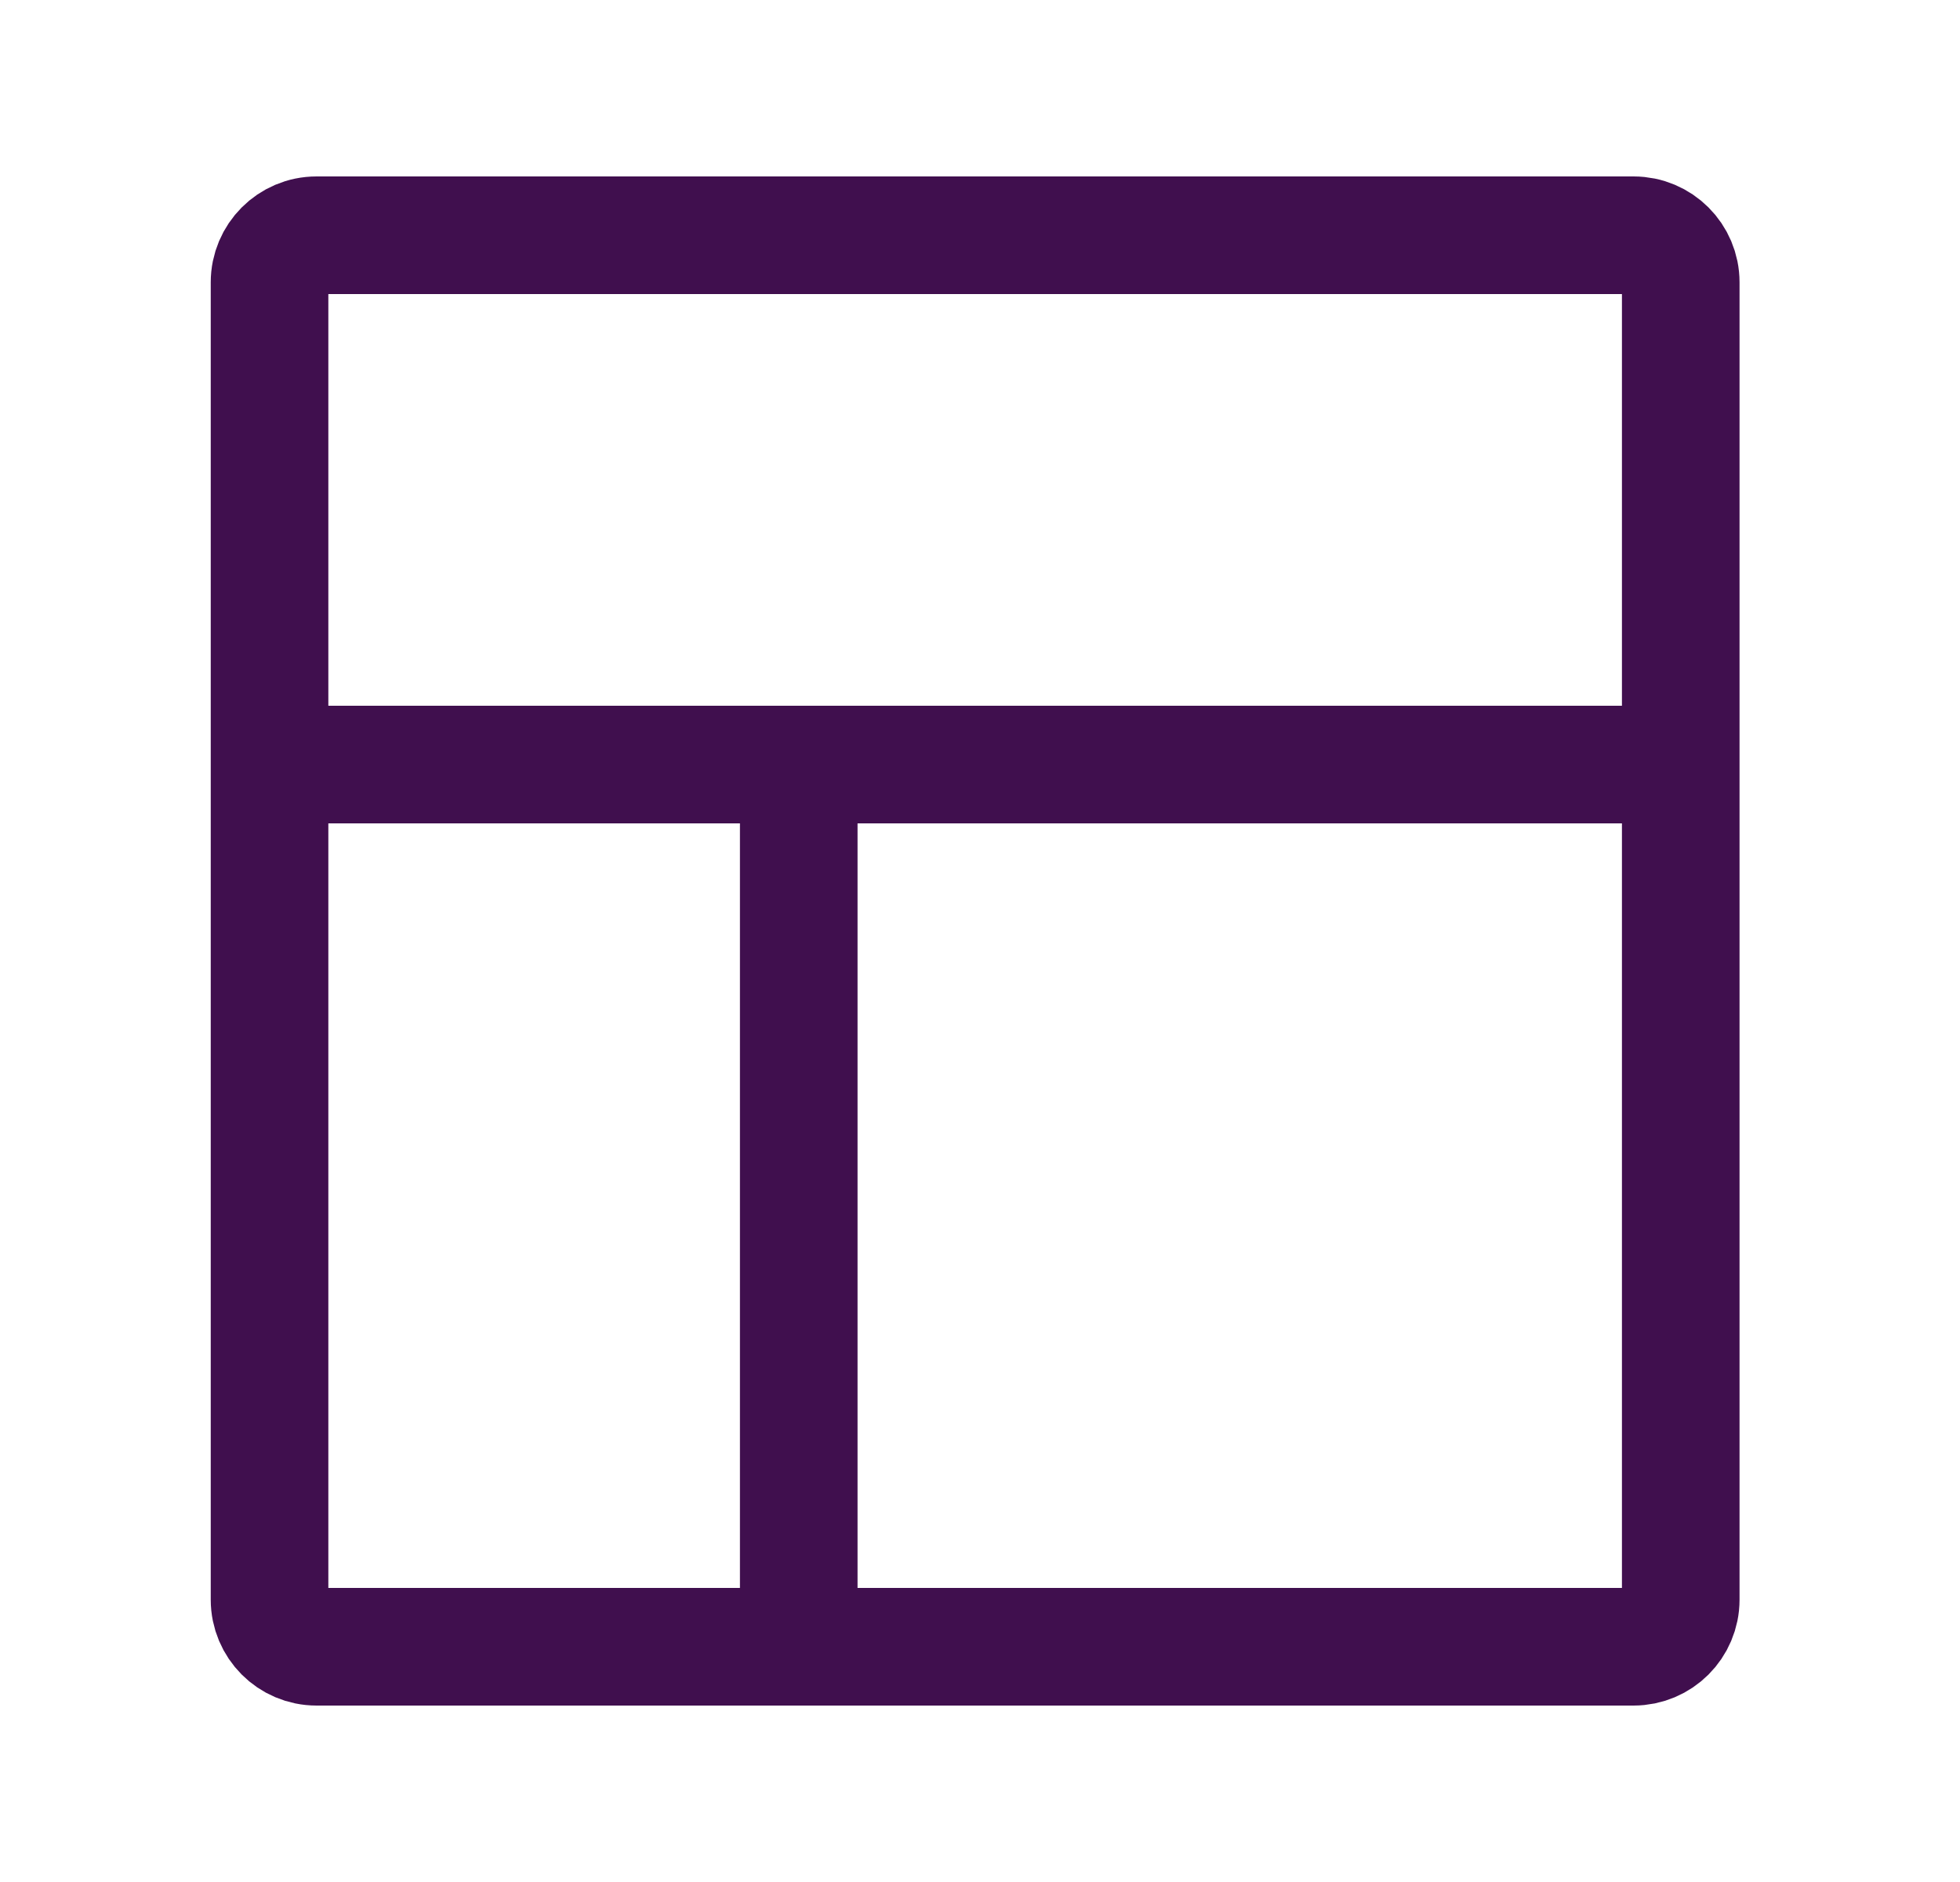
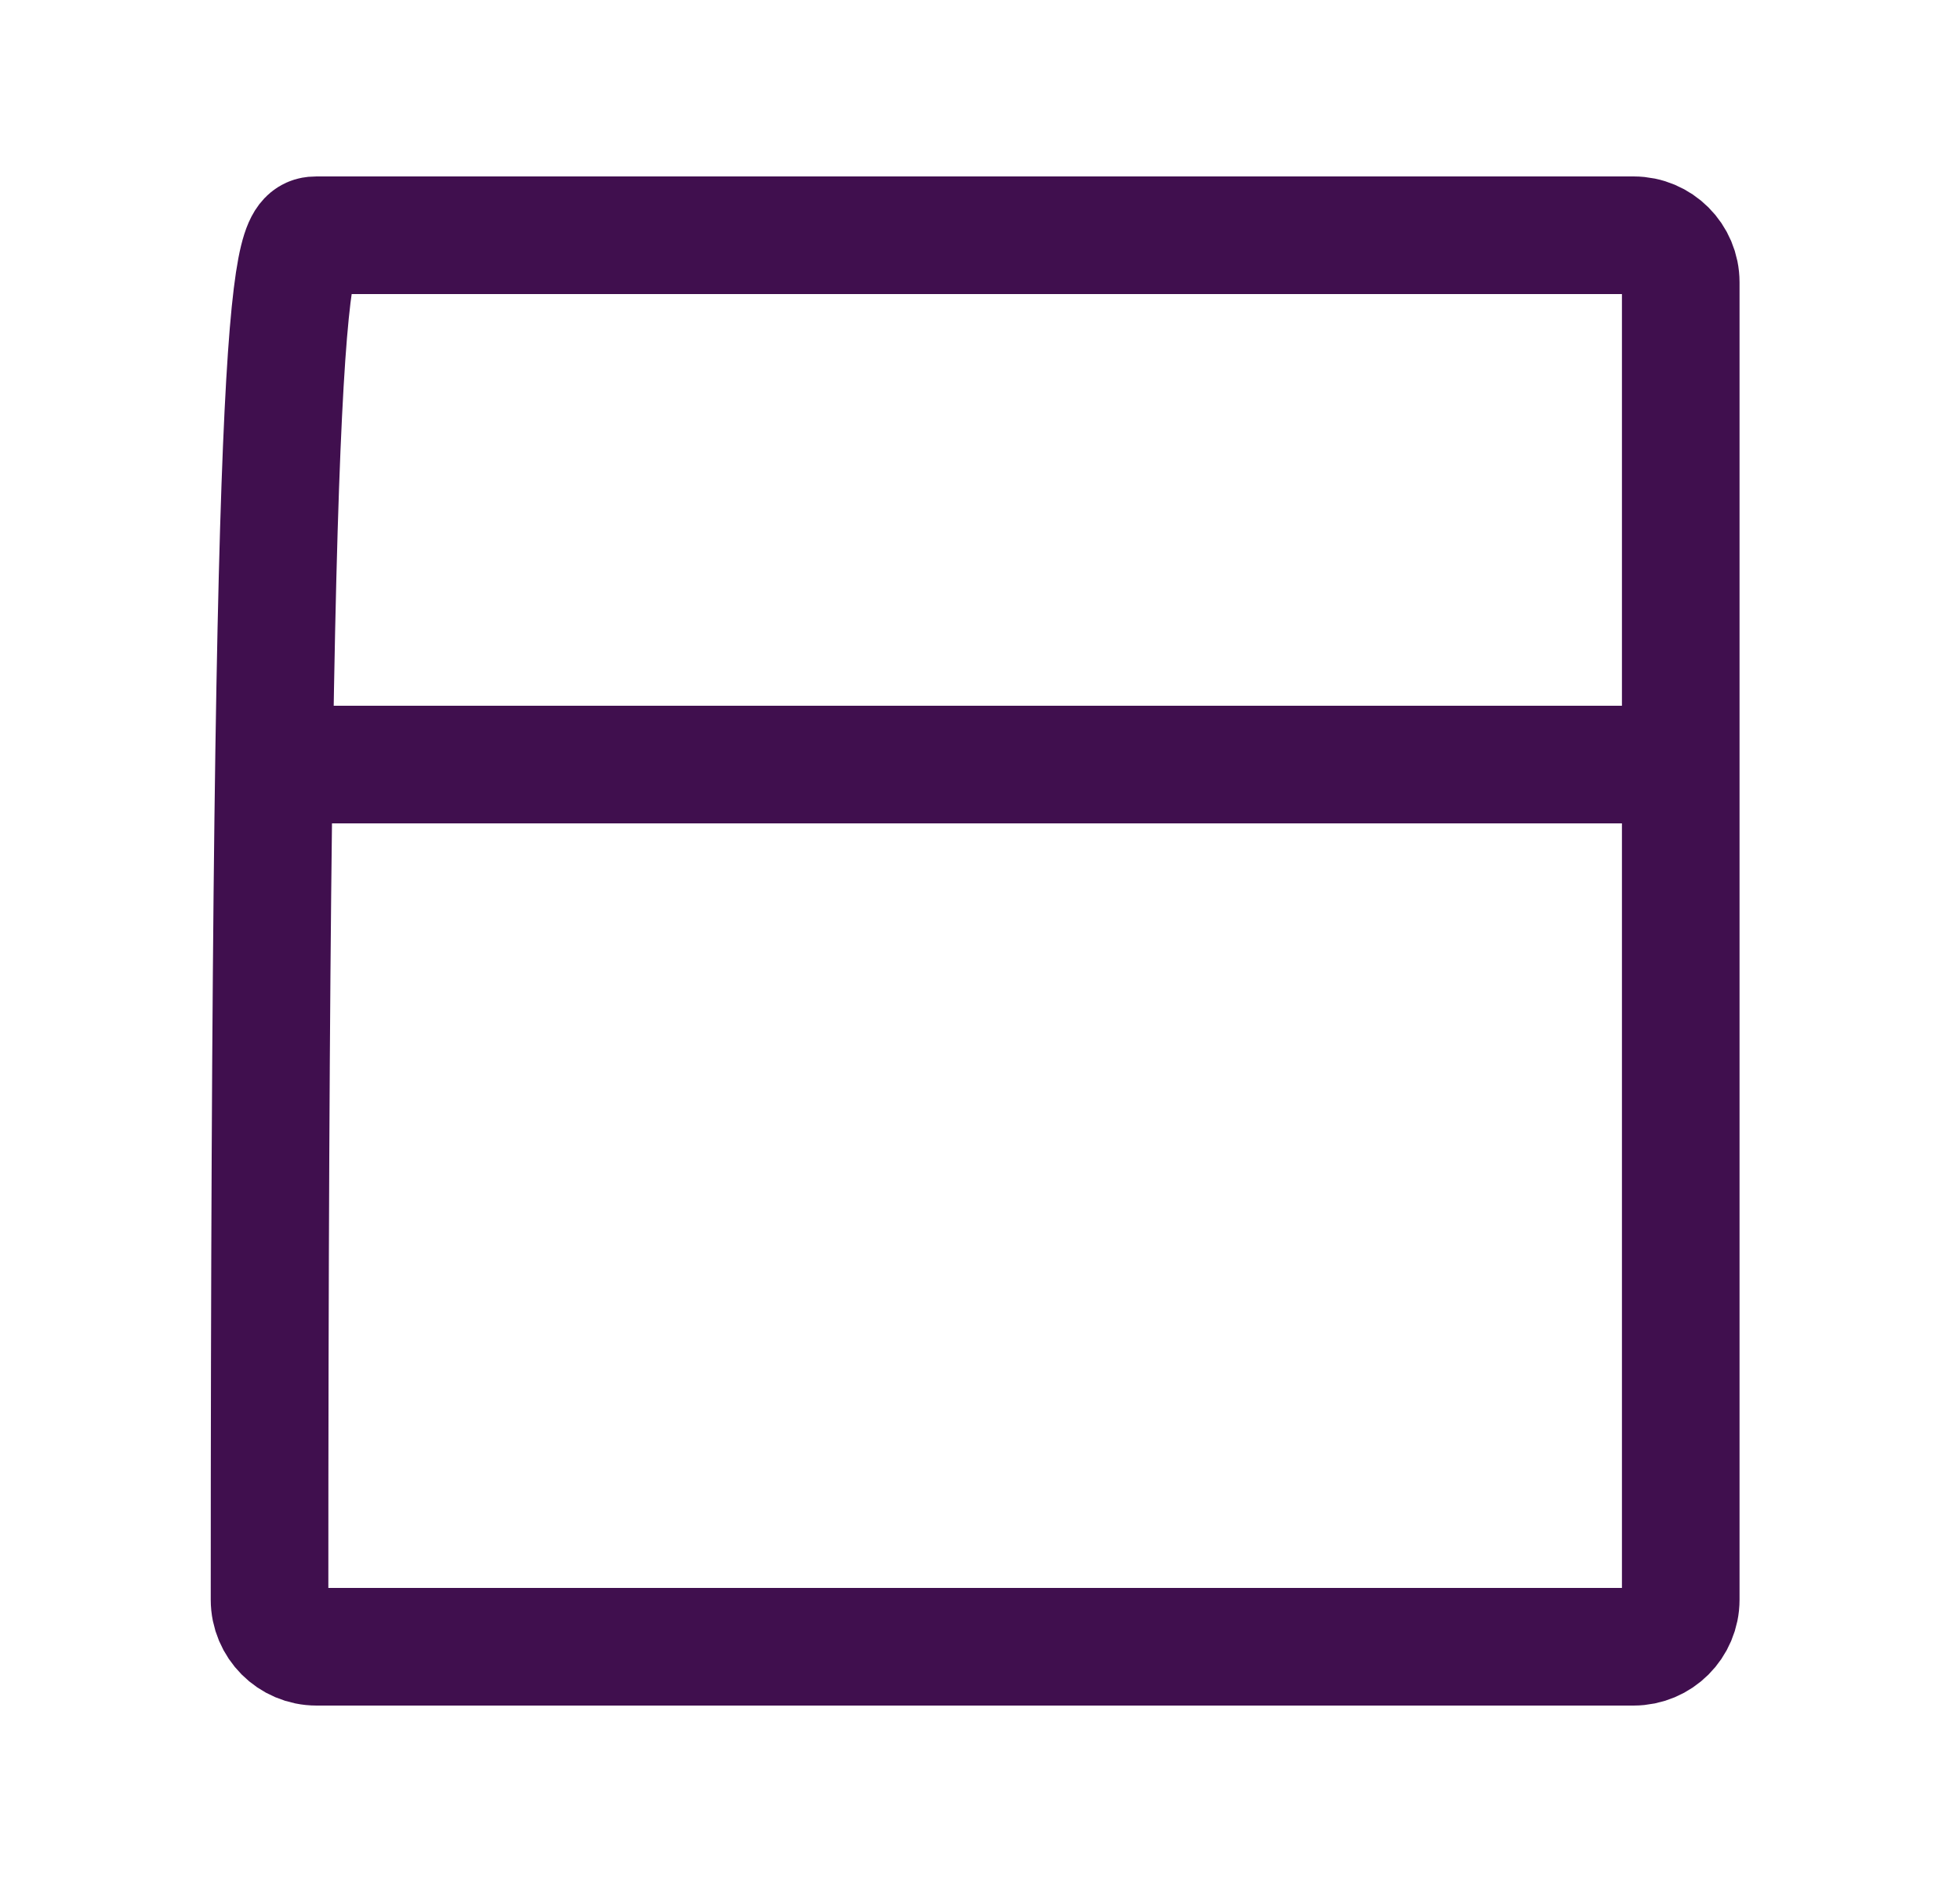
<svg xmlns="http://www.w3.org/2000/svg" width="25" height="24" viewBox="0 0 25 24" fill="none">
-   <path d="M4.037 3H20.837C21.169 3 21.438 3.269 21.438 3.6V20.4C21.438 20.731 21.169 21 20.837 21H4.037C3.706 21 3.438 20.731 3.438 20.4V3.6C3.438 3.269 3.706 3 4.037 3Z" stroke="#400F4E" stroke-width="1.5" />
-   <path d="M10.188 9.75V21" stroke="#400F4E" stroke-width="1.5" />
+   <path d="M4.037 3H20.837C21.169 3 21.438 3.269 21.438 3.6V20.4C21.438 20.731 21.169 21 20.837 21H4.037C3.706 21 3.438 20.731 3.438 20.4C3.438 3.269 3.706 3 4.037 3Z" stroke="#400F4E" stroke-width="1.5" />
  <path d="M3.438 9.75H21.438" stroke="#400F4E" stroke-width="1.5" />
</svg>